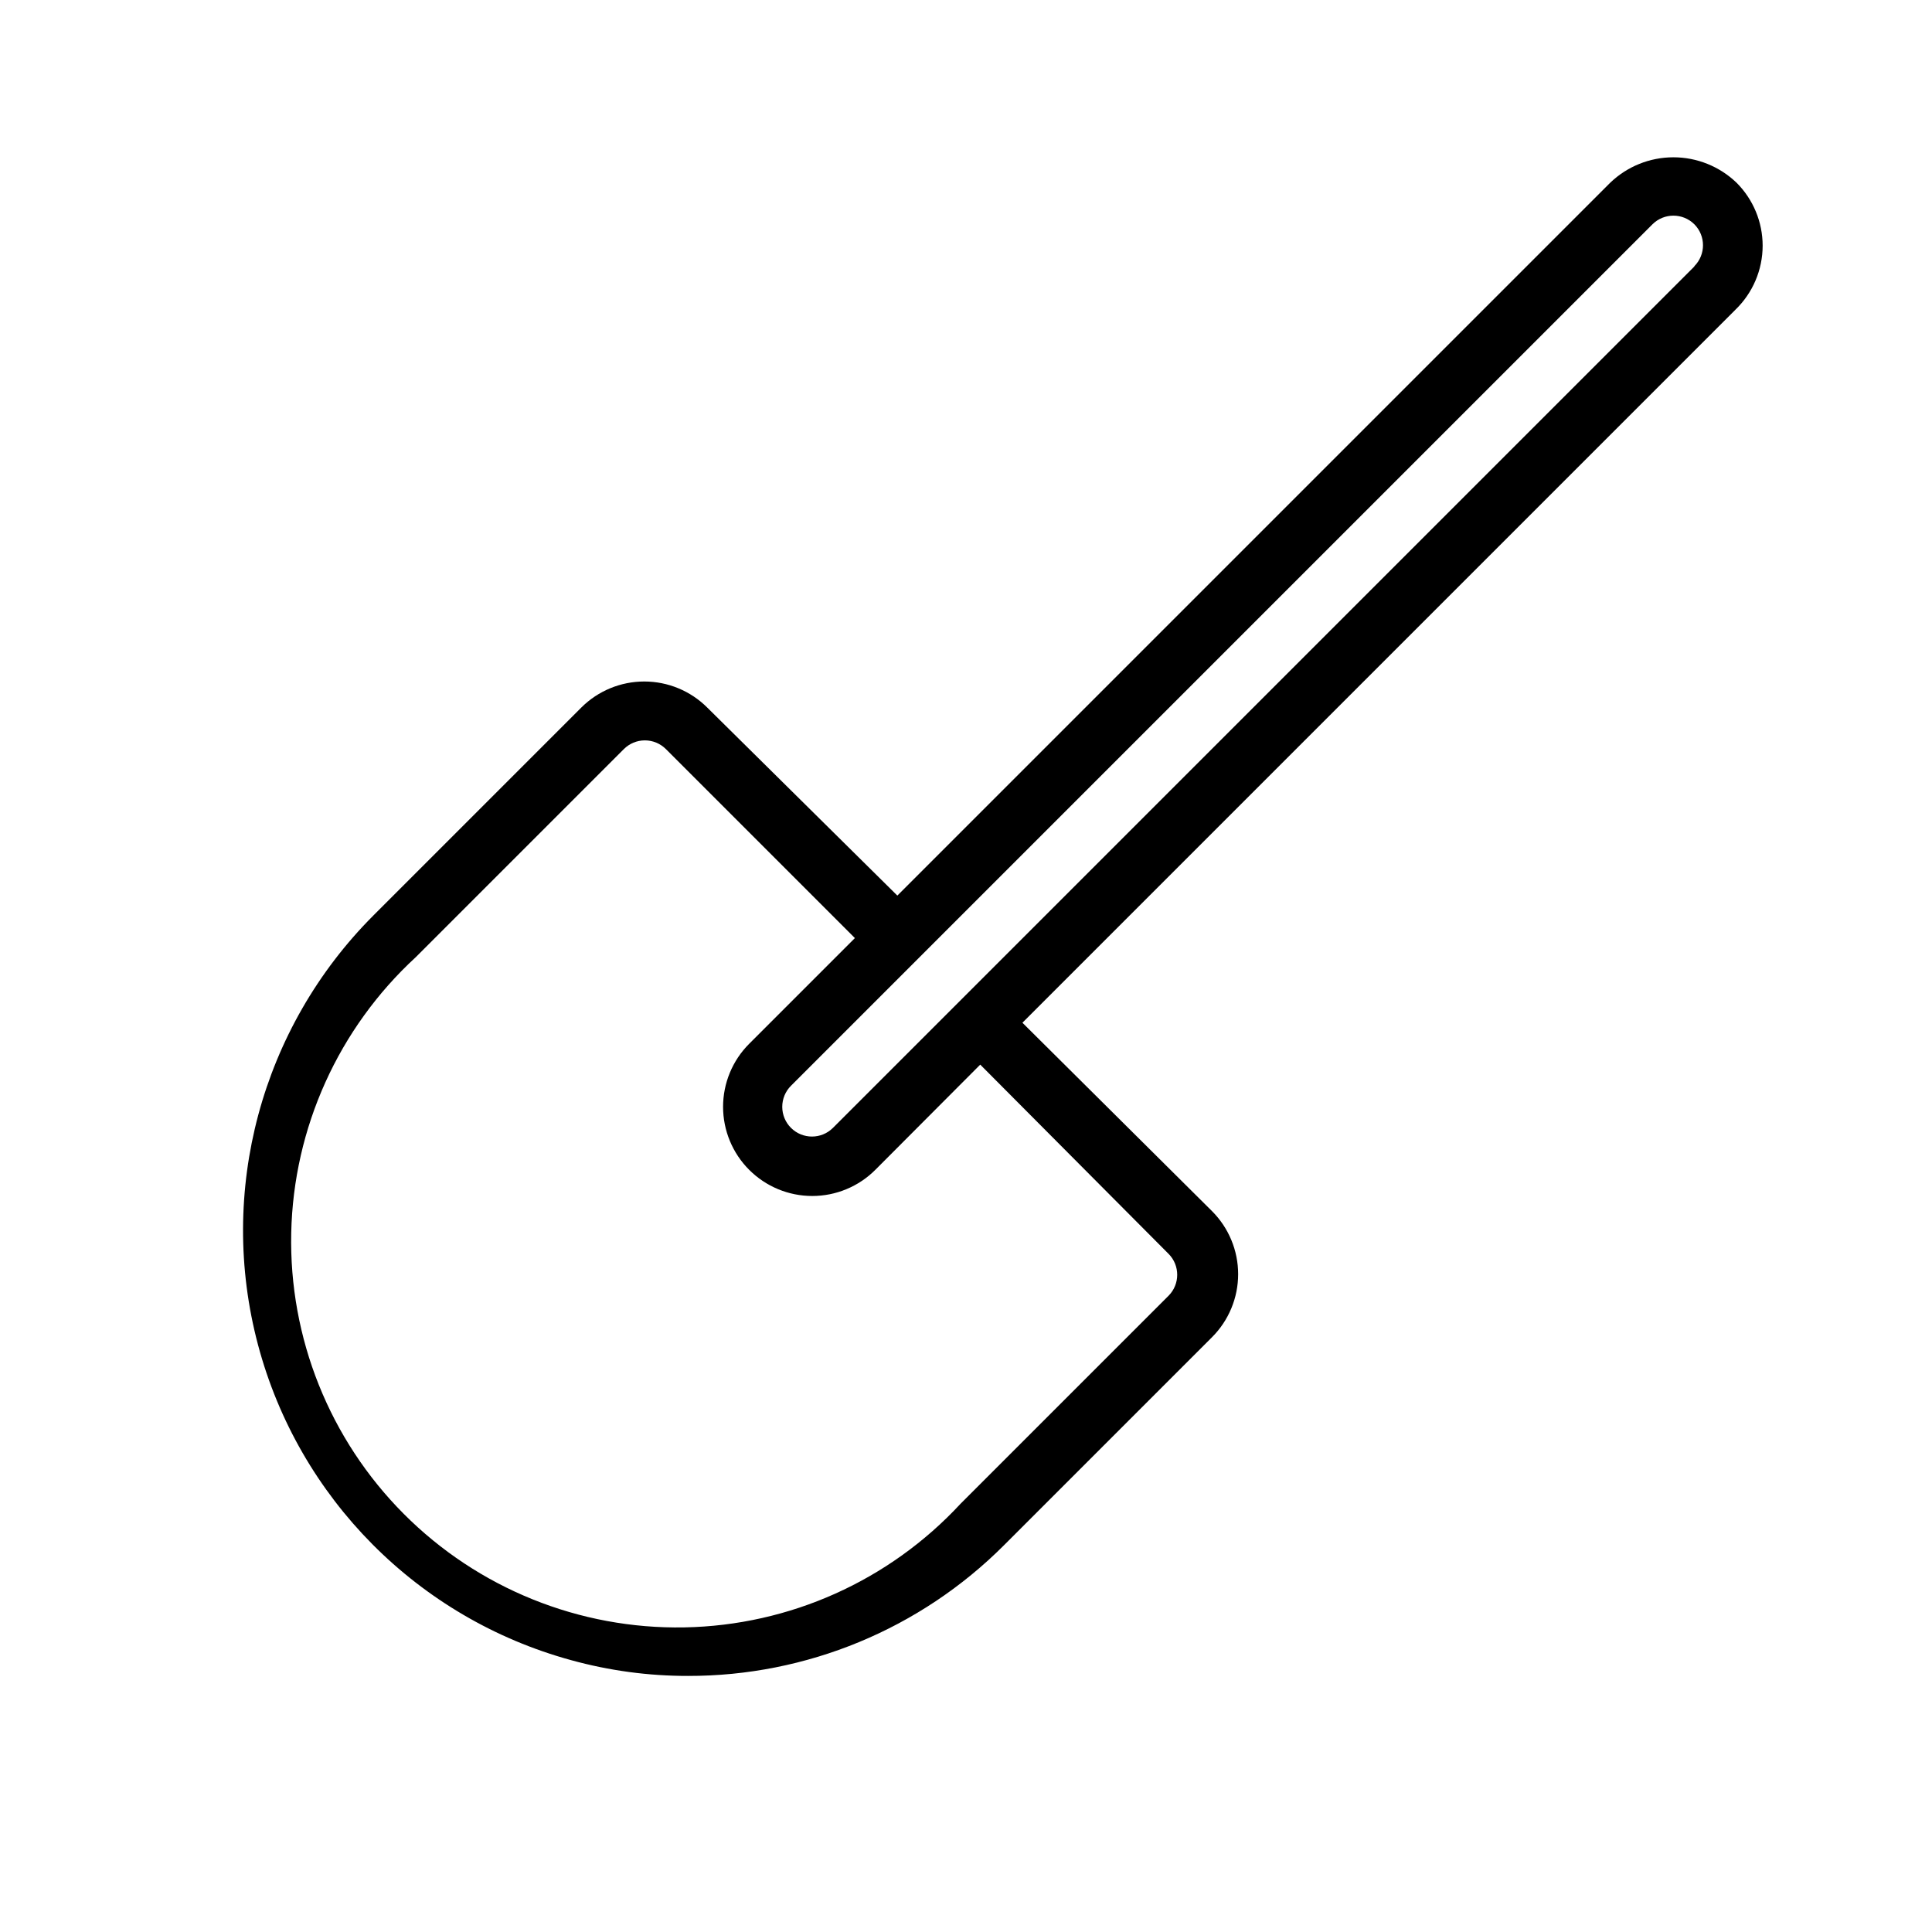
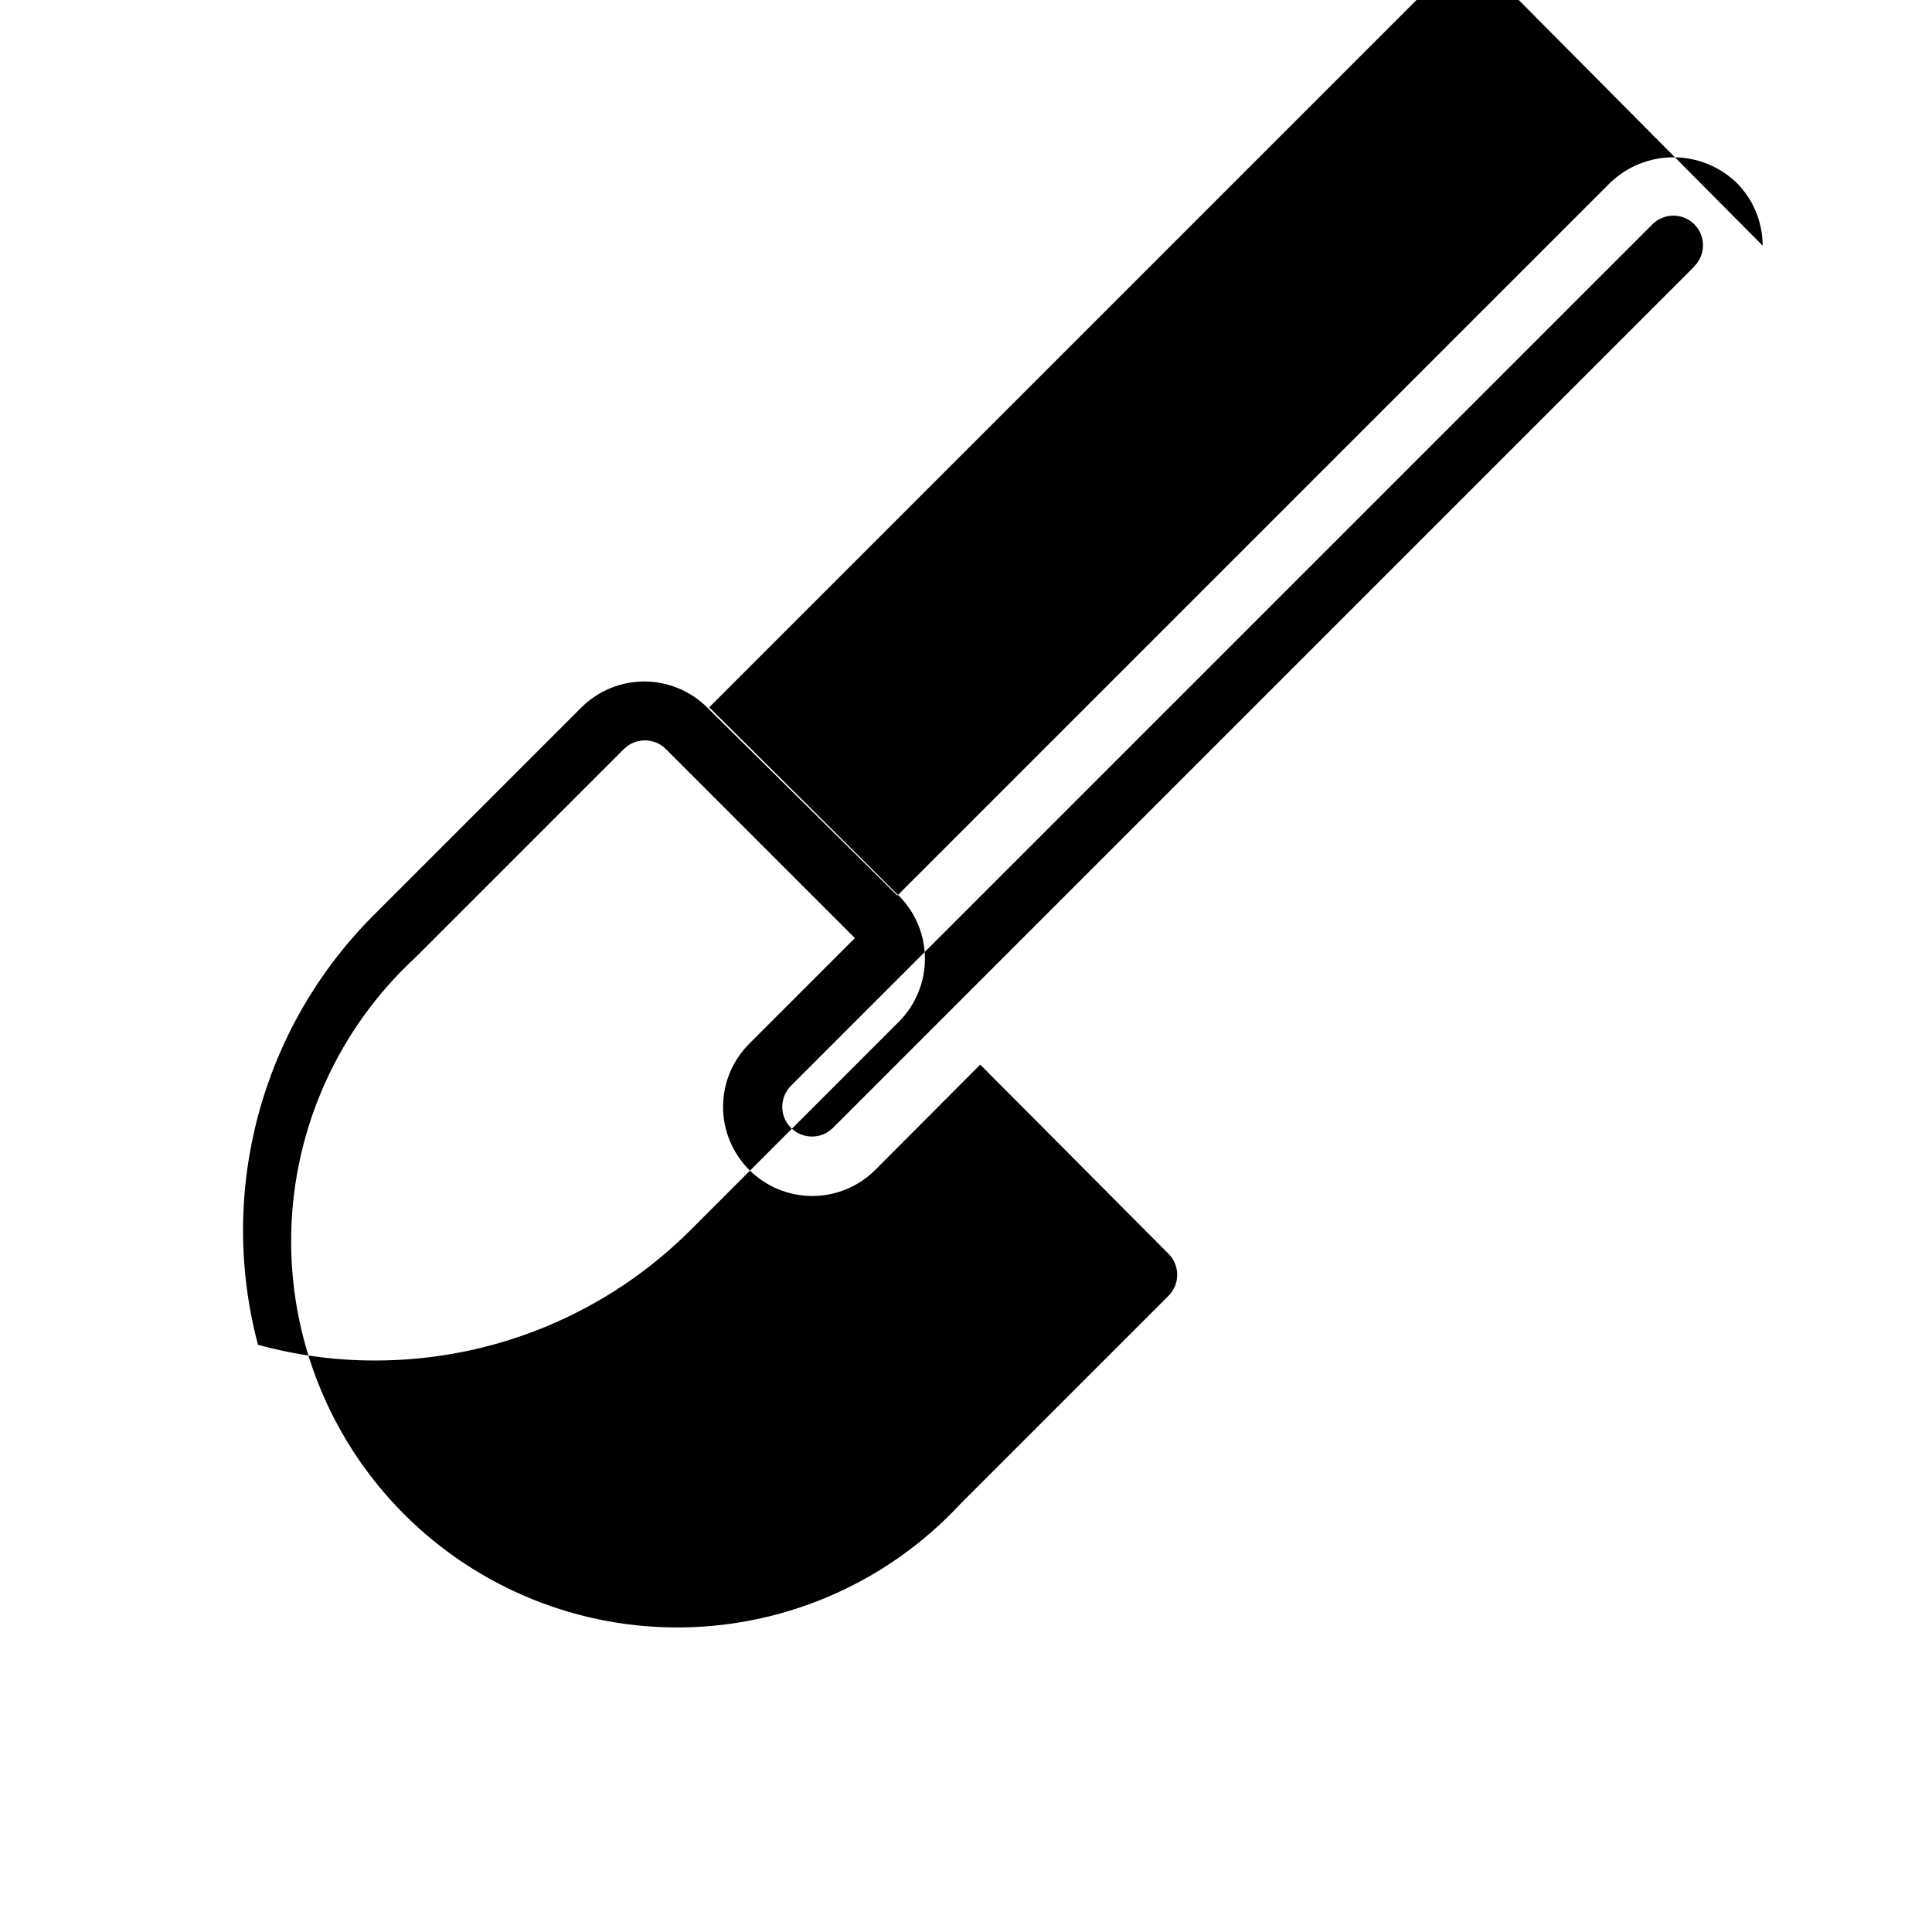
<svg xmlns="http://www.w3.org/2000/svg" fill="#000000" width="800px" height="800px" version="1.1" viewBox="144 144 512 512">
-   <path d="m611.12 209.1c-0.004-6.262-2.496-12.266-6.926-16.688-4.5-4.316-10.492-6.727-16.727-6.727-6.238 0-12.23 2.41-16.73 6.727l-188.93 188.93-50.379-49.832c-4.43-4.422-10.43-6.906-16.688-6.906-6.262 0-12.262 2.484-16.691 6.906l-55.105 55.105h0.004c-29.73 29.766-41.379 73.102-30.578 113.76s42.422 72.5 83.004 83.59c10.078 2.781 20.484 4.184 30.938 4.172 31.414 0.055 61.559-12.41 83.758-34.637l55.105-55.105c4.445-4.43 6.945-10.449 6.945-16.727s-2.5-12.297-6.945-16.73l-50.223-49.906 188.93-188.93h-0.004c4.625-4.449 7.238-10.586 7.242-17.004zm-157.44 267.18h0.004c3.051 3.07 3.051 8.031 0 11.102l-55.105 55.105v-0.004c-18.926 20.438-45.359 32.277-73.207 32.793-27.848 0.512-54.703-10.348-74.363-30.074-19.664-19.727-30.434-46.617-29.832-74.465 0.602-27.844 12.531-54.242 33.027-73.098l55.105-55.105c1.477-1.488 3.492-2.328 5.59-2.328s4.109 0.84 5.59 2.328l50.066 50.066-28.027 28.027c-4.422 4.426-6.906 10.43-6.906 16.688s2.484 12.262 6.906 16.688c4.434 4.445 10.453 6.945 16.73 6.945 6.277 0 12.297-2.5 16.727-6.945l27.789-27.867zm139.34-261.66-228.29 228.29c-3.07 3.051-8.027 3.051-11.098 0-1.492-1.48-2.328-3.492-2.328-5.59s0.836-4.113 2.328-5.59l228.29-228.29c3.07-3.051 8.027-3.051 11.098 0 3.055 3.07 3.055 8.031 0 11.102z" />
+   <path d="m611.12 209.1c-0.004-6.262-2.496-12.266-6.926-16.688-4.5-4.316-10.492-6.727-16.727-6.727-6.238 0-12.23 2.41-16.73 6.727l-188.93 188.93-50.379-49.832c-4.43-4.422-10.43-6.906-16.688-6.906-6.262 0-12.262 2.484-16.691 6.906l-55.105 55.105h0.004c-29.73 29.766-41.379 73.102-30.578 113.76c10.078 2.781 20.484 4.184 30.938 4.172 31.414 0.055 61.559-12.41 83.758-34.637l55.105-55.105c4.445-4.43 6.945-10.449 6.945-16.727s-2.5-12.297-6.945-16.73l-50.223-49.906 188.93-188.93h-0.004c4.625-4.449 7.238-10.586 7.242-17.004zm-157.44 267.18h0.004c3.051 3.07 3.051 8.031 0 11.102l-55.105 55.105v-0.004c-18.926 20.438-45.359 32.277-73.207 32.793-27.848 0.512-54.703-10.348-74.363-30.074-19.664-19.727-30.434-46.617-29.832-74.465 0.602-27.844 12.531-54.242 33.027-73.098l55.105-55.105c1.477-1.488 3.492-2.328 5.59-2.328s4.109 0.84 5.59 2.328l50.066 50.066-28.027 28.027c-4.422 4.426-6.906 10.43-6.906 16.688s2.484 12.262 6.906 16.688c4.434 4.445 10.453 6.945 16.73 6.945 6.277 0 12.297-2.5 16.727-6.945l27.789-27.867zm139.34-261.66-228.29 228.29c-3.07 3.051-8.027 3.051-11.098 0-1.492-1.48-2.328-3.492-2.328-5.59s0.836-4.113 2.328-5.59l228.29-228.29c3.07-3.051 8.027-3.051 11.098 0 3.055 3.07 3.055 8.031 0 11.102z" />
</svg>